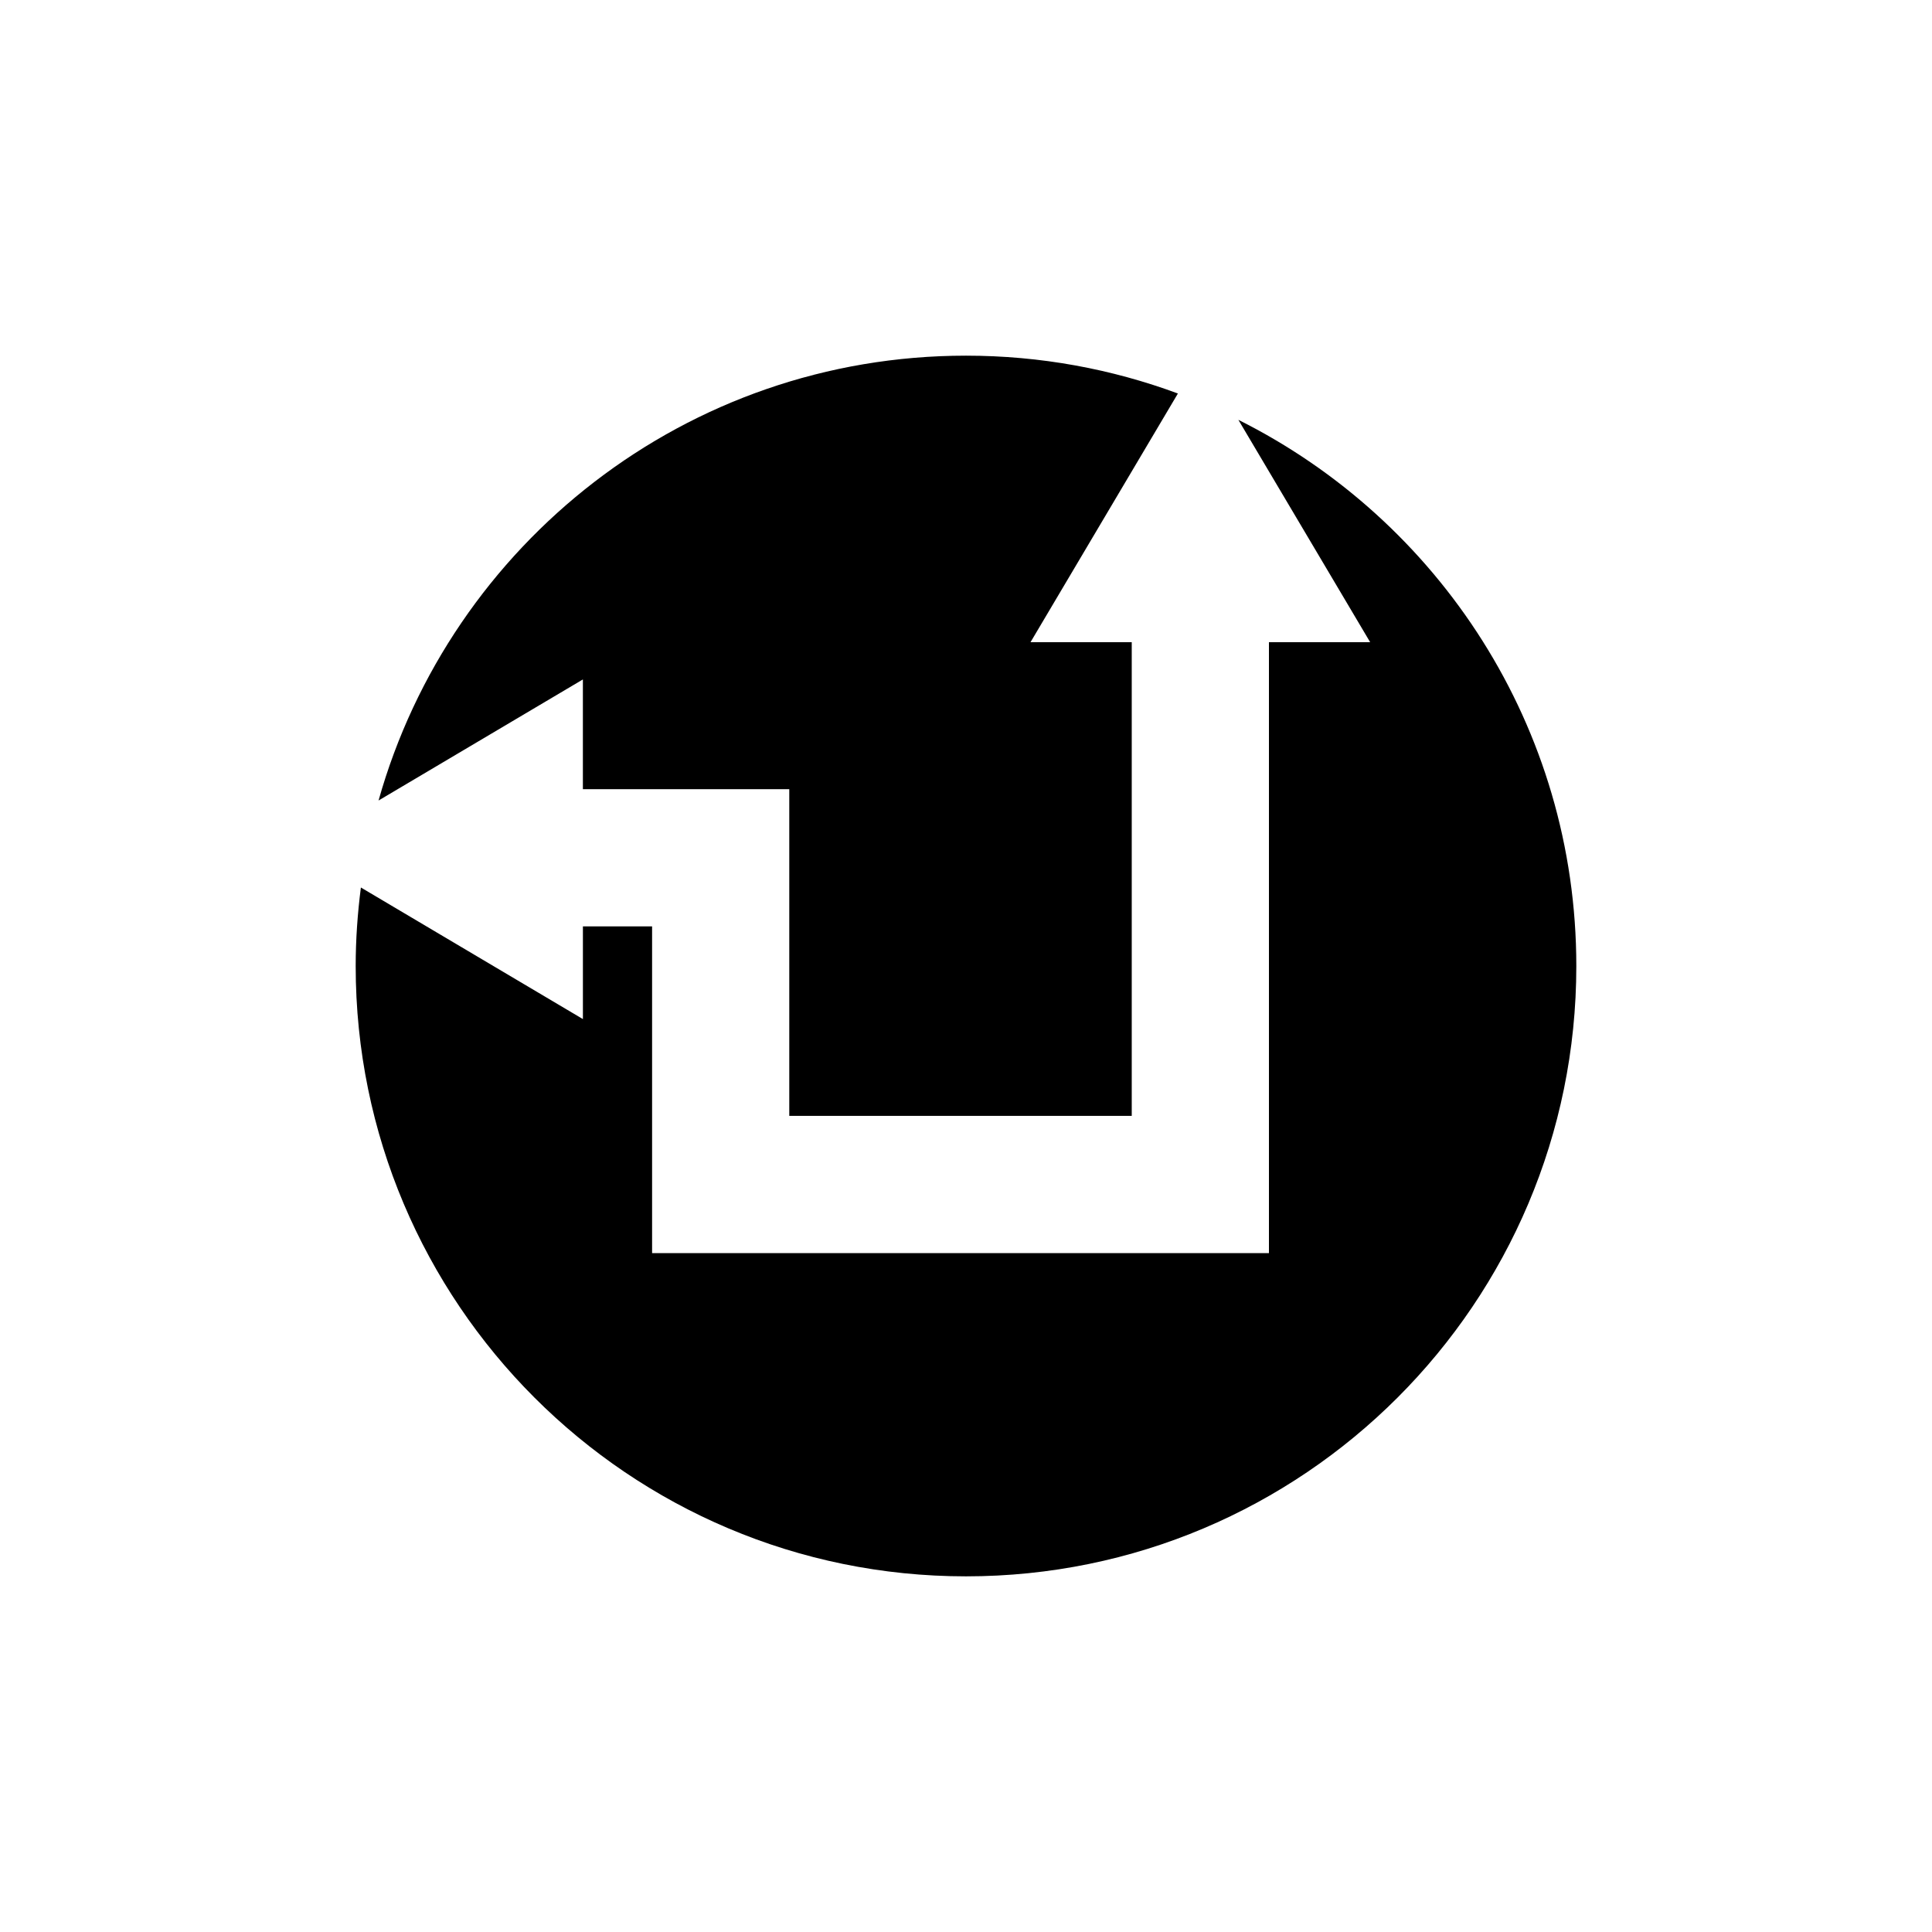
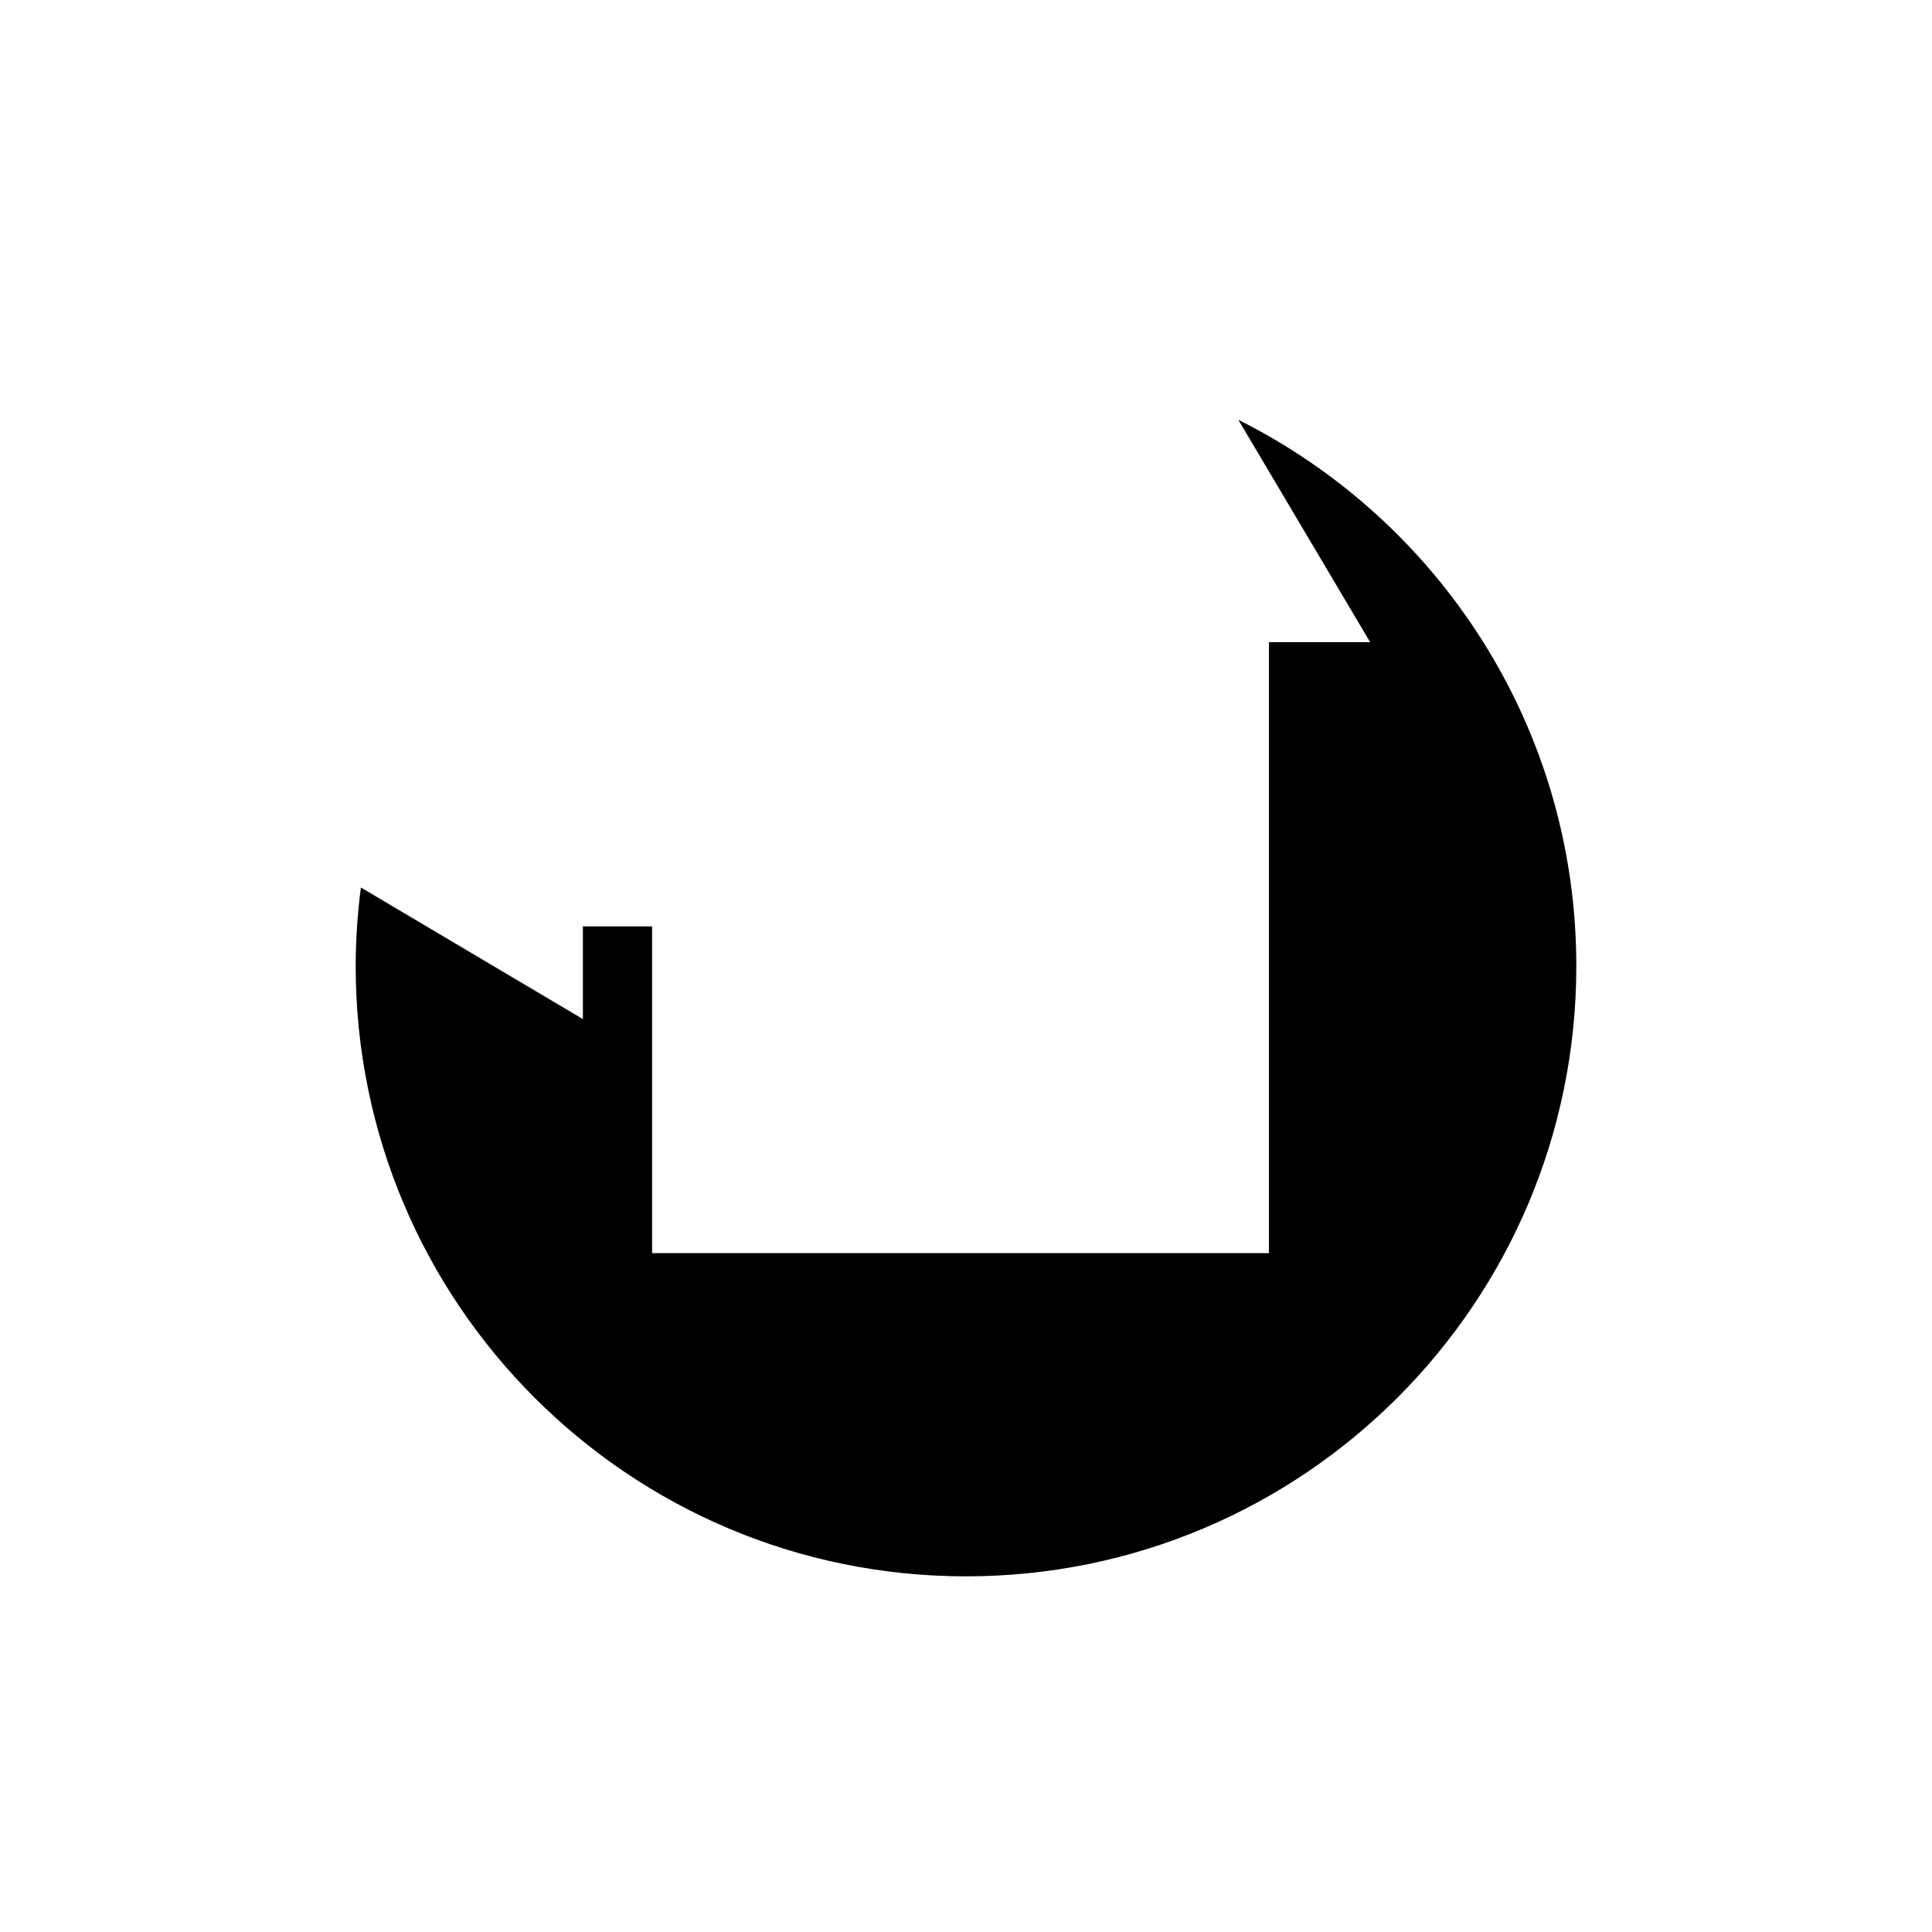
<svg xmlns="http://www.w3.org/2000/svg" fill="#000000" width="800px" height="800px" version="1.1" viewBox="144 144 512 512">
  <g>
-     <path d="m298.47 324.06v29.078h54.695v86.586h90.758v-125.54h-26.824l39.055-65.902c-17.496-6.477-36.41-10.027-56.156-10.027-74.125 0-136.55 49.879-155.68 117.89z" />
    <path d="m472.18 255.26 34.926 58.926h-26.824v161.9h-163.47v-86.586h-18.336v24.566l-58.836-34.871c-0.879 6.82-1.379 13.754-1.379 20.812 0 89.324 72.414 161.74 161.74 161.74 89.324 0 161.74-72.41 161.74-161.74 0-63.383-36.48-118.22-89.566-144.75z" />
  </g>
</svg>